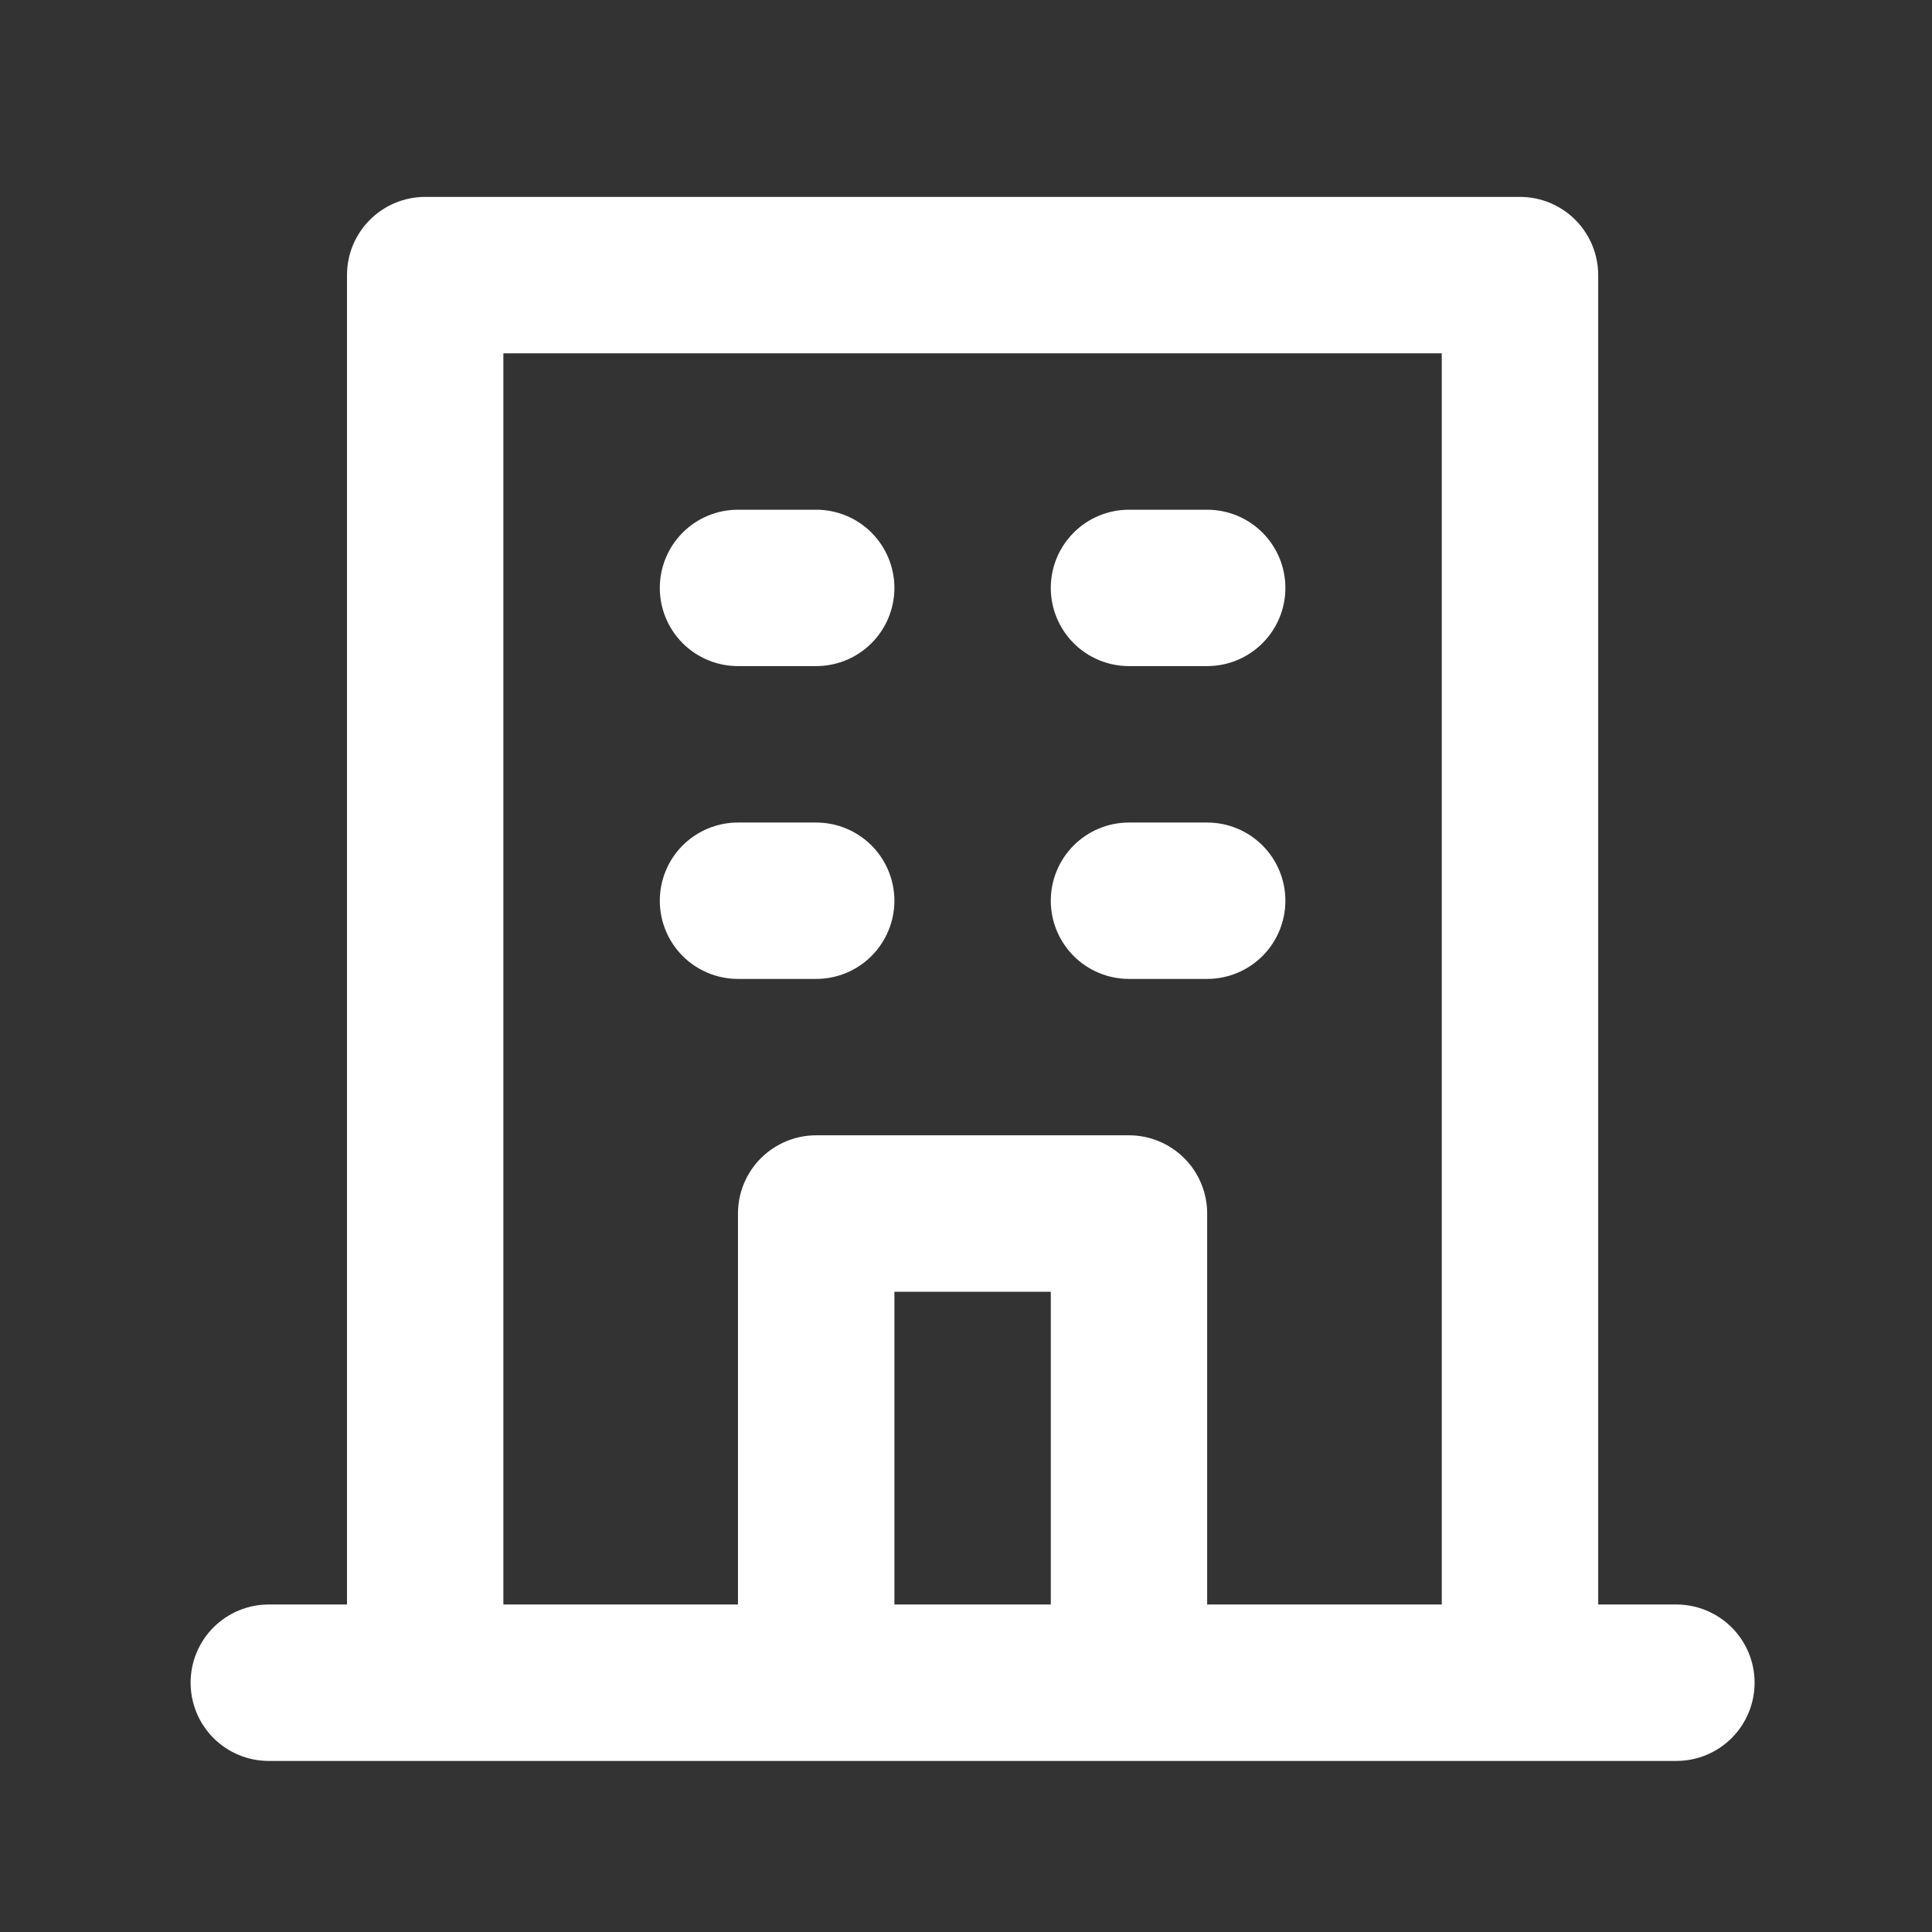
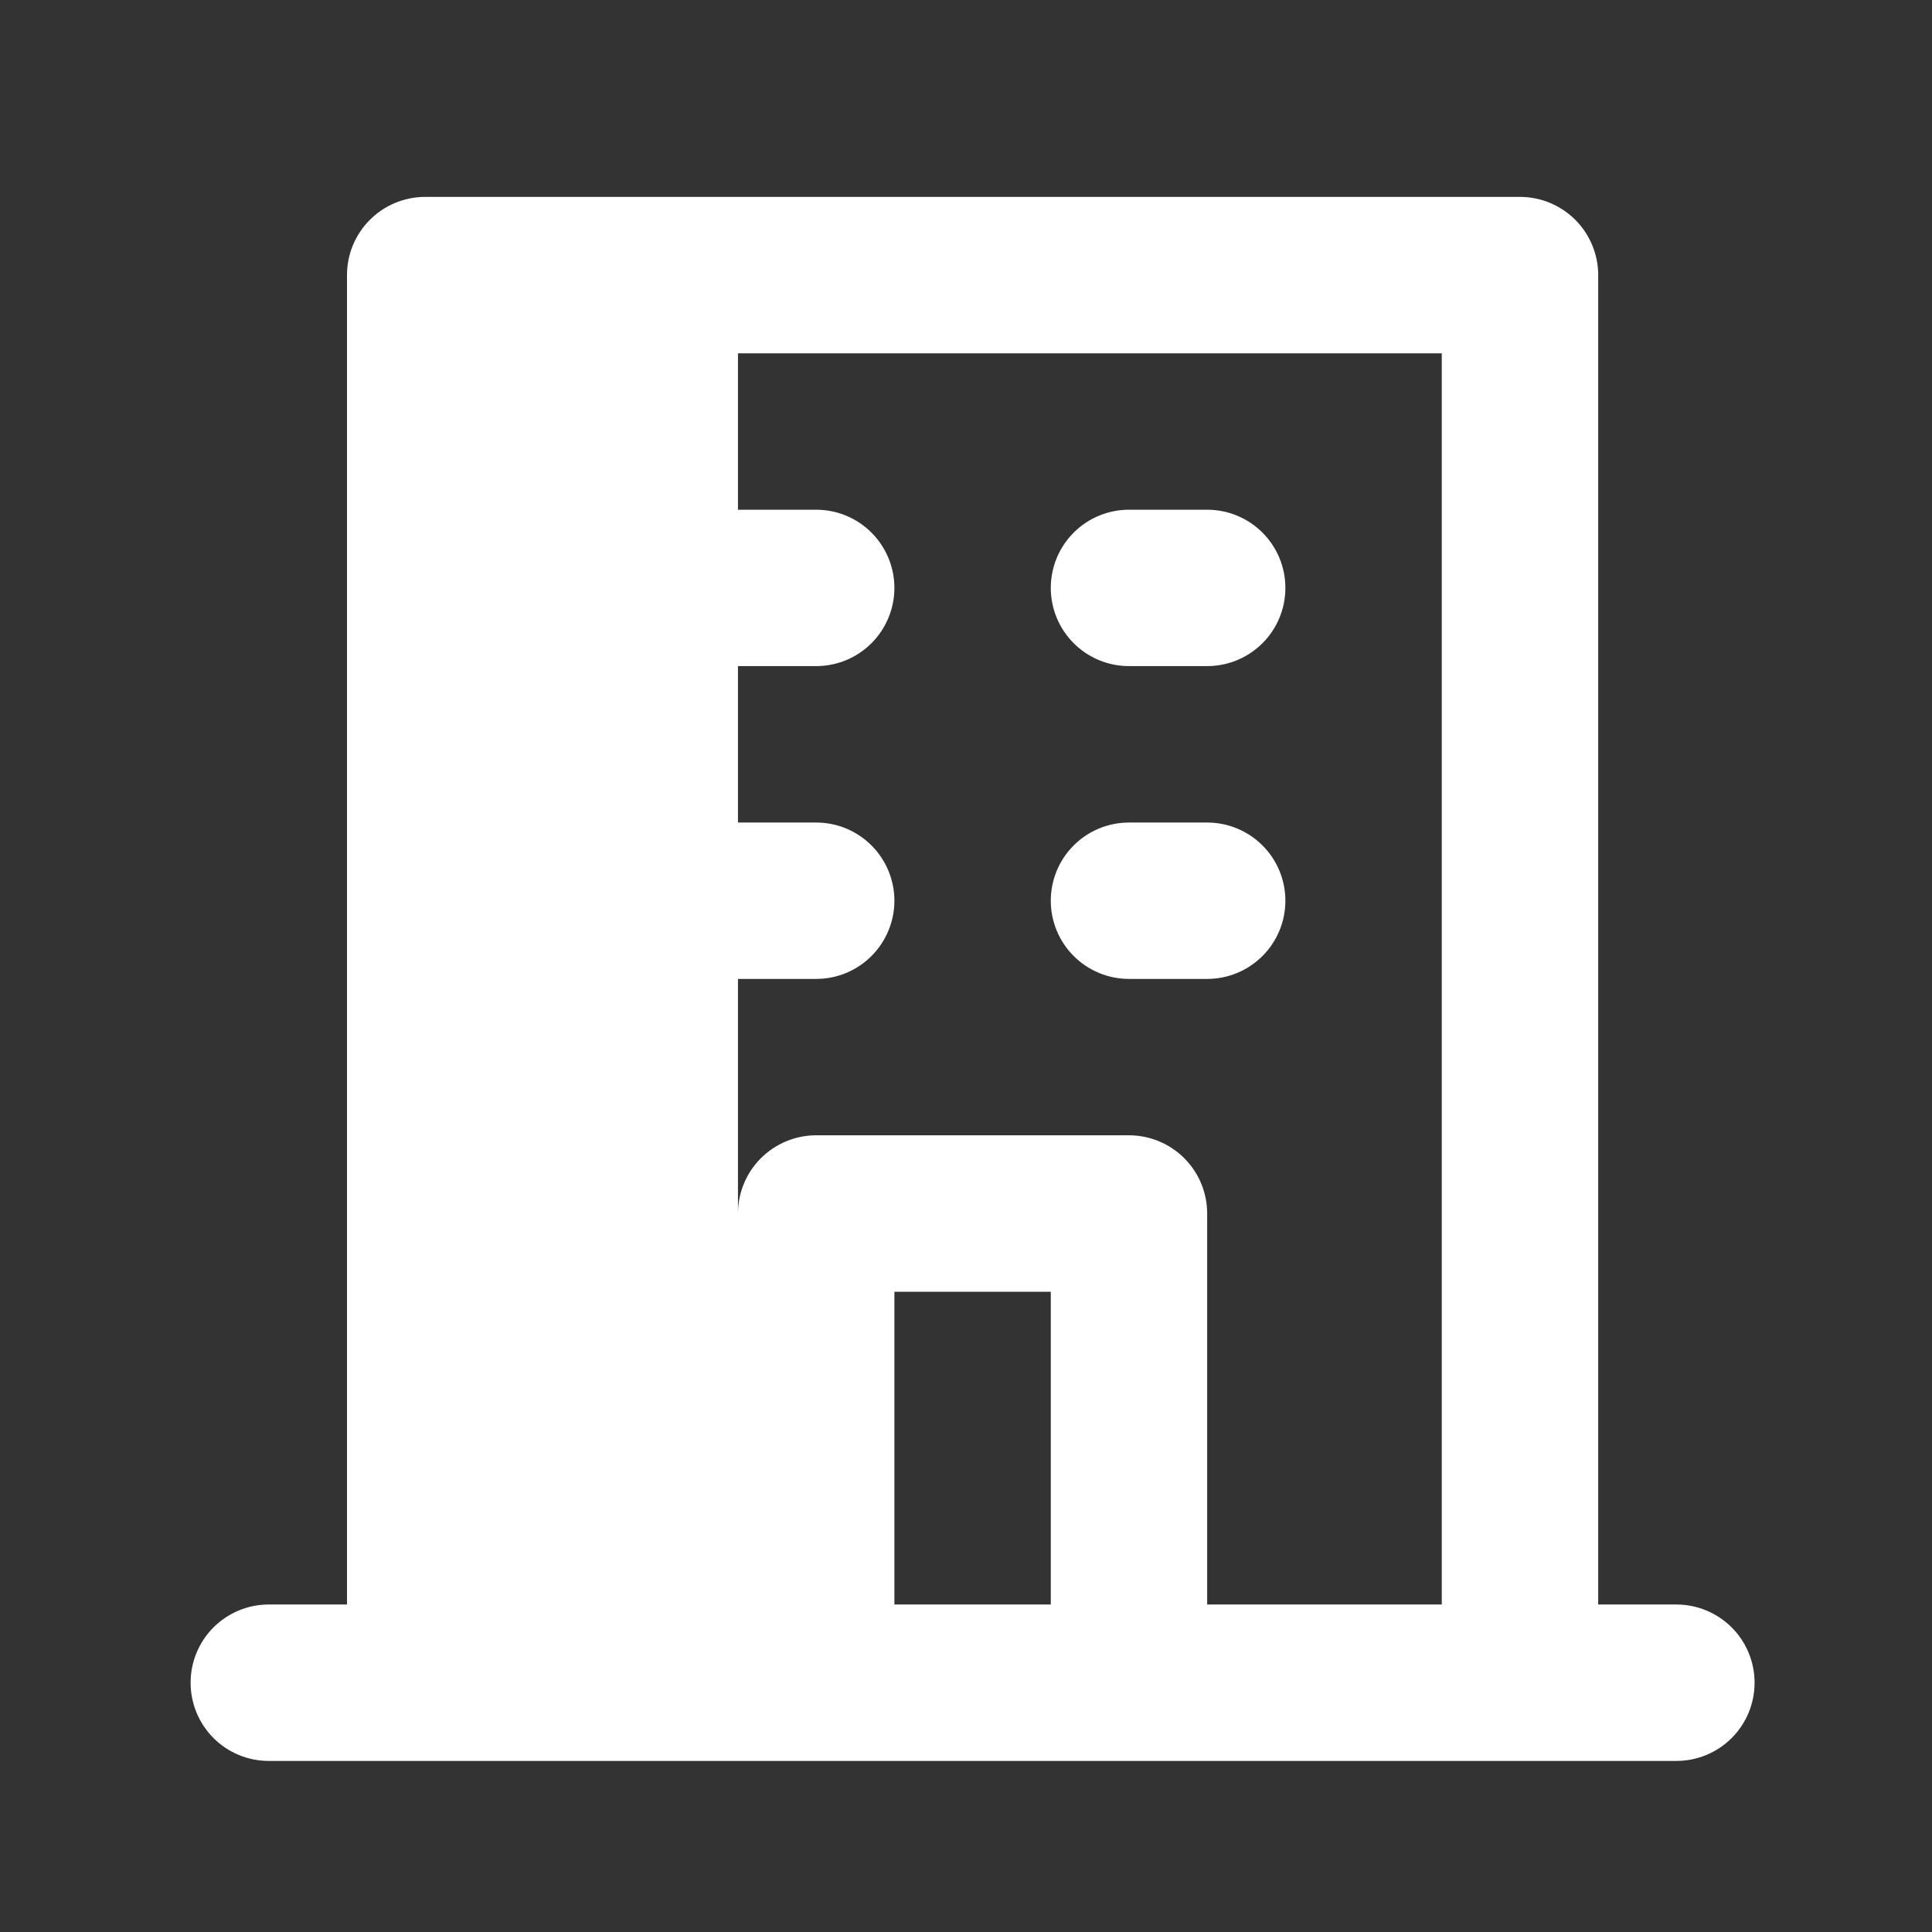
<svg xmlns="http://www.w3.org/2000/svg" width="35" height="35" viewBox="0 0 35 35" fill="none">
  <rect x="0" y="0" width="35" height="35" fill="#333333" stroke="none" />
-   <path d="M20.453 12.067H21.869C22.245 12.067 22.605 11.918 22.871 11.652C23.137 11.387 23.286 11.026 23.286 10.651C23.286 10.275 23.137 9.915 22.871 9.649C22.605 9.383 22.245 9.234 21.869 9.234H20.453C20.077 9.234 19.716 9.383 19.451 9.649C19.185 9.915 19.036 10.275 19.036 10.651C19.036 11.026 19.185 11.387 19.451 11.652C19.716 11.918 20.077 12.067 20.453 12.067ZM20.453 17.734H21.869C22.245 17.734 22.605 17.585 22.871 17.319C23.137 17.053 23.286 16.693 23.286 16.317C23.286 15.942 23.137 15.581 22.871 15.316C22.605 15.05 22.245 14.901 21.869 14.901H20.453C20.077 14.901 19.716 15.05 19.451 15.316C19.185 15.581 19.036 15.942 19.036 16.317C19.036 16.693 19.185 17.053 19.451 17.319C19.716 17.585 20.077 17.734 20.453 17.734ZM13.369 12.067H14.786C15.162 12.067 15.522 11.918 15.788 11.652C16.053 11.387 16.203 11.026 16.203 10.651C16.203 10.275 16.053 9.915 15.788 9.649C15.522 9.383 15.162 9.234 14.786 9.234H13.369C12.993 9.234 12.633 9.383 12.367 9.649C12.102 9.915 11.953 10.275 11.953 10.651C11.953 11.026 12.102 11.387 12.367 11.652C12.633 11.918 12.993 12.067 13.369 12.067ZM13.369 17.734H14.786C15.162 17.734 15.522 17.585 15.788 17.319C16.053 17.053 16.203 16.693 16.203 16.317C16.203 15.942 16.053 15.581 15.788 15.316C15.522 15.05 15.162 14.901 14.786 14.901H13.369C12.993 14.901 12.633 15.05 12.367 15.316C12.102 15.581 11.953 15.942 11.953 16.317C11.953 16.693 12.102 17.053 12.367 17.319C12.633 17.585 12.993 17.734 13.369 17.734ZM30.369 29.067H28.953V4.984C28.953 4.608 28.803 4.248 28.538 3.982C28.272 3.717 27.912 3.567 27.536 3.567H7.703C7.327 3.567 6.966 3.717 6.701 3.982C6.435 4.248 6.286 4.608 6.286 4.984V29.067H4.869C4.493 29.067 4.133 29.217 3.867 29.482C3.602 29.748 3.453 30.108 3.453 30.484C3.453 30.86 3.602 31.22 3.867 31.486C4.133 31.752 4.493 31.901 4.869 31.901H30.369C30.745 31.901 31.105 31.752 31.371 31.486C31.637 31.22 31.786 30.86 31.786 30.484C31.786 30.108 31.637 29.748 31.371 29.482C31.105 29.217 30.745 29.067 30.369 29.067ZM19.036 29.067H16.203V23.401H19.036V29.067ZM26.119 29.067H21.869V21.984C21.869 21.608 21.72 21.248 21.454 20.982C21.189 20.717 20.828 20.567 20.453 20.567H14.786C14.41 20.567 14.05 20.717 13.784 20.982C13.518 21.248 13.369 21.608 13.369 21.984V29.067H9.119V6.401H26.119V29.067Z" fill="white" />
+   <path d="M20.453 12.067H21.869C22.245 12.067 22.605 11.918 22.871 11.652C23.137 11.387 23.286 11.026 23.286 10.651C23.286 10.275 23.137 9.915 22.871 9.649C22.605 9.383 22.245 9.234 21.869 9.234H20.453C20.077 9.234 19.716 9.383 19.451 9.649C19.185 9.915 19.036 10.275 19.036 10.651C19.036 11.026 19.185 11.387 19.451 11.652C19.716 11.918 20.077 12.067 20.453 12.067ZM20.453 17.734H21.869C22.245 17.734 22.605 17.585 22.871 17.319C23.137 17.053 23.286 16.693 23.286 16.317C23.286 15.942 23.137 15.581 22.871 15.316C22.605 15.05 22.245 14.901 21.869 14.901H20.453C20.077 14.901 19.716 15.05 19.451 15.316C19.185 15.581 19.036 15.942 19.036 16.317C19.036 16.693 19.185 17.053 19.451 17.319C19.716 17.585 20.077 17.734 20.453 17.734ZM13.369 12.067H14.786C15.162 12.067 15.522 11.918 15.788 11.652C16.053 11.387 16.203 11.026 16.203 10.651C16.203 10.275 16.053 9.915 15.788 9.649C15.522 9.383 15.162 9.234 14.786 9.234H13.369C12.993 9.234 12.633 9.383 12.367 9.649C12.102 9.915 11.953 10.275 11.953 10.651C11.953 11.026 12.102 11.387 12.367 11.652C12.633 11.918 12.993 12.067 13.369 12.067ZM13.369 17.734H14.786C15.162 17.734 15.522 17.585 15.788 17.319C16.053 17.053 16.203 16.693 16.203 16.317C16.203 15.942 16.053 15.581 15.788 15.316C15.522 15.05 15.162 14.901 14.786 14.901H13.369C12.993 14.901 12.633 15.05 12.367 15.316C12.102 15.581 11.953 15.942 11.953 16.317C11.953 16.693 12.102 17.053 12.367 17.319C12.633 17.585 12.993 17.734 13.369 17.734ZM30.369 29.067H28.953V4.984C28.953 4.608 28.803 4.248 28.538 3.982C28.272 3.717 27.912 3.567 27.536 3.567H7.703C7.327 3.567 6.966 3.717 6.701 3.982C6.435 4.248 6.286 4.608 6.286 4.984V29.067H4.869C4.493 29.067 4.133 29.217 3.867 29.482C3.602 29.748 3.453 30.108 3.453 30.484C3.453 30.86 3.602 31.22 3.867 31.486C4.133 31.752 4.493 31.901 4.869 31.901H30.369C30.745 31.901 31.105 31.752 31.371 31.486C31.637 31.22 31.786 30.86 31.786 30.484C31.786 30.108 31.637 29.748 31.371 29.482C31.105 29.217 30.745 29.067 30.369 29.067ZM19.036 29.067H16.203V23.401H19.036V29.067ZM26.119 29.067H21.869V21.984C21.869 21.608 21.72 21.248 21.454 20.982C21.189 20.717 20.828 20.567 20.453 20.567H14.786C14.41 20.567 14.05 20.717 13.784 20.982C13.518 21.248 13.369 21.608 13.369 21.984V29.067V6.401H26.119V29.067Z" fill="white" />
</svg>